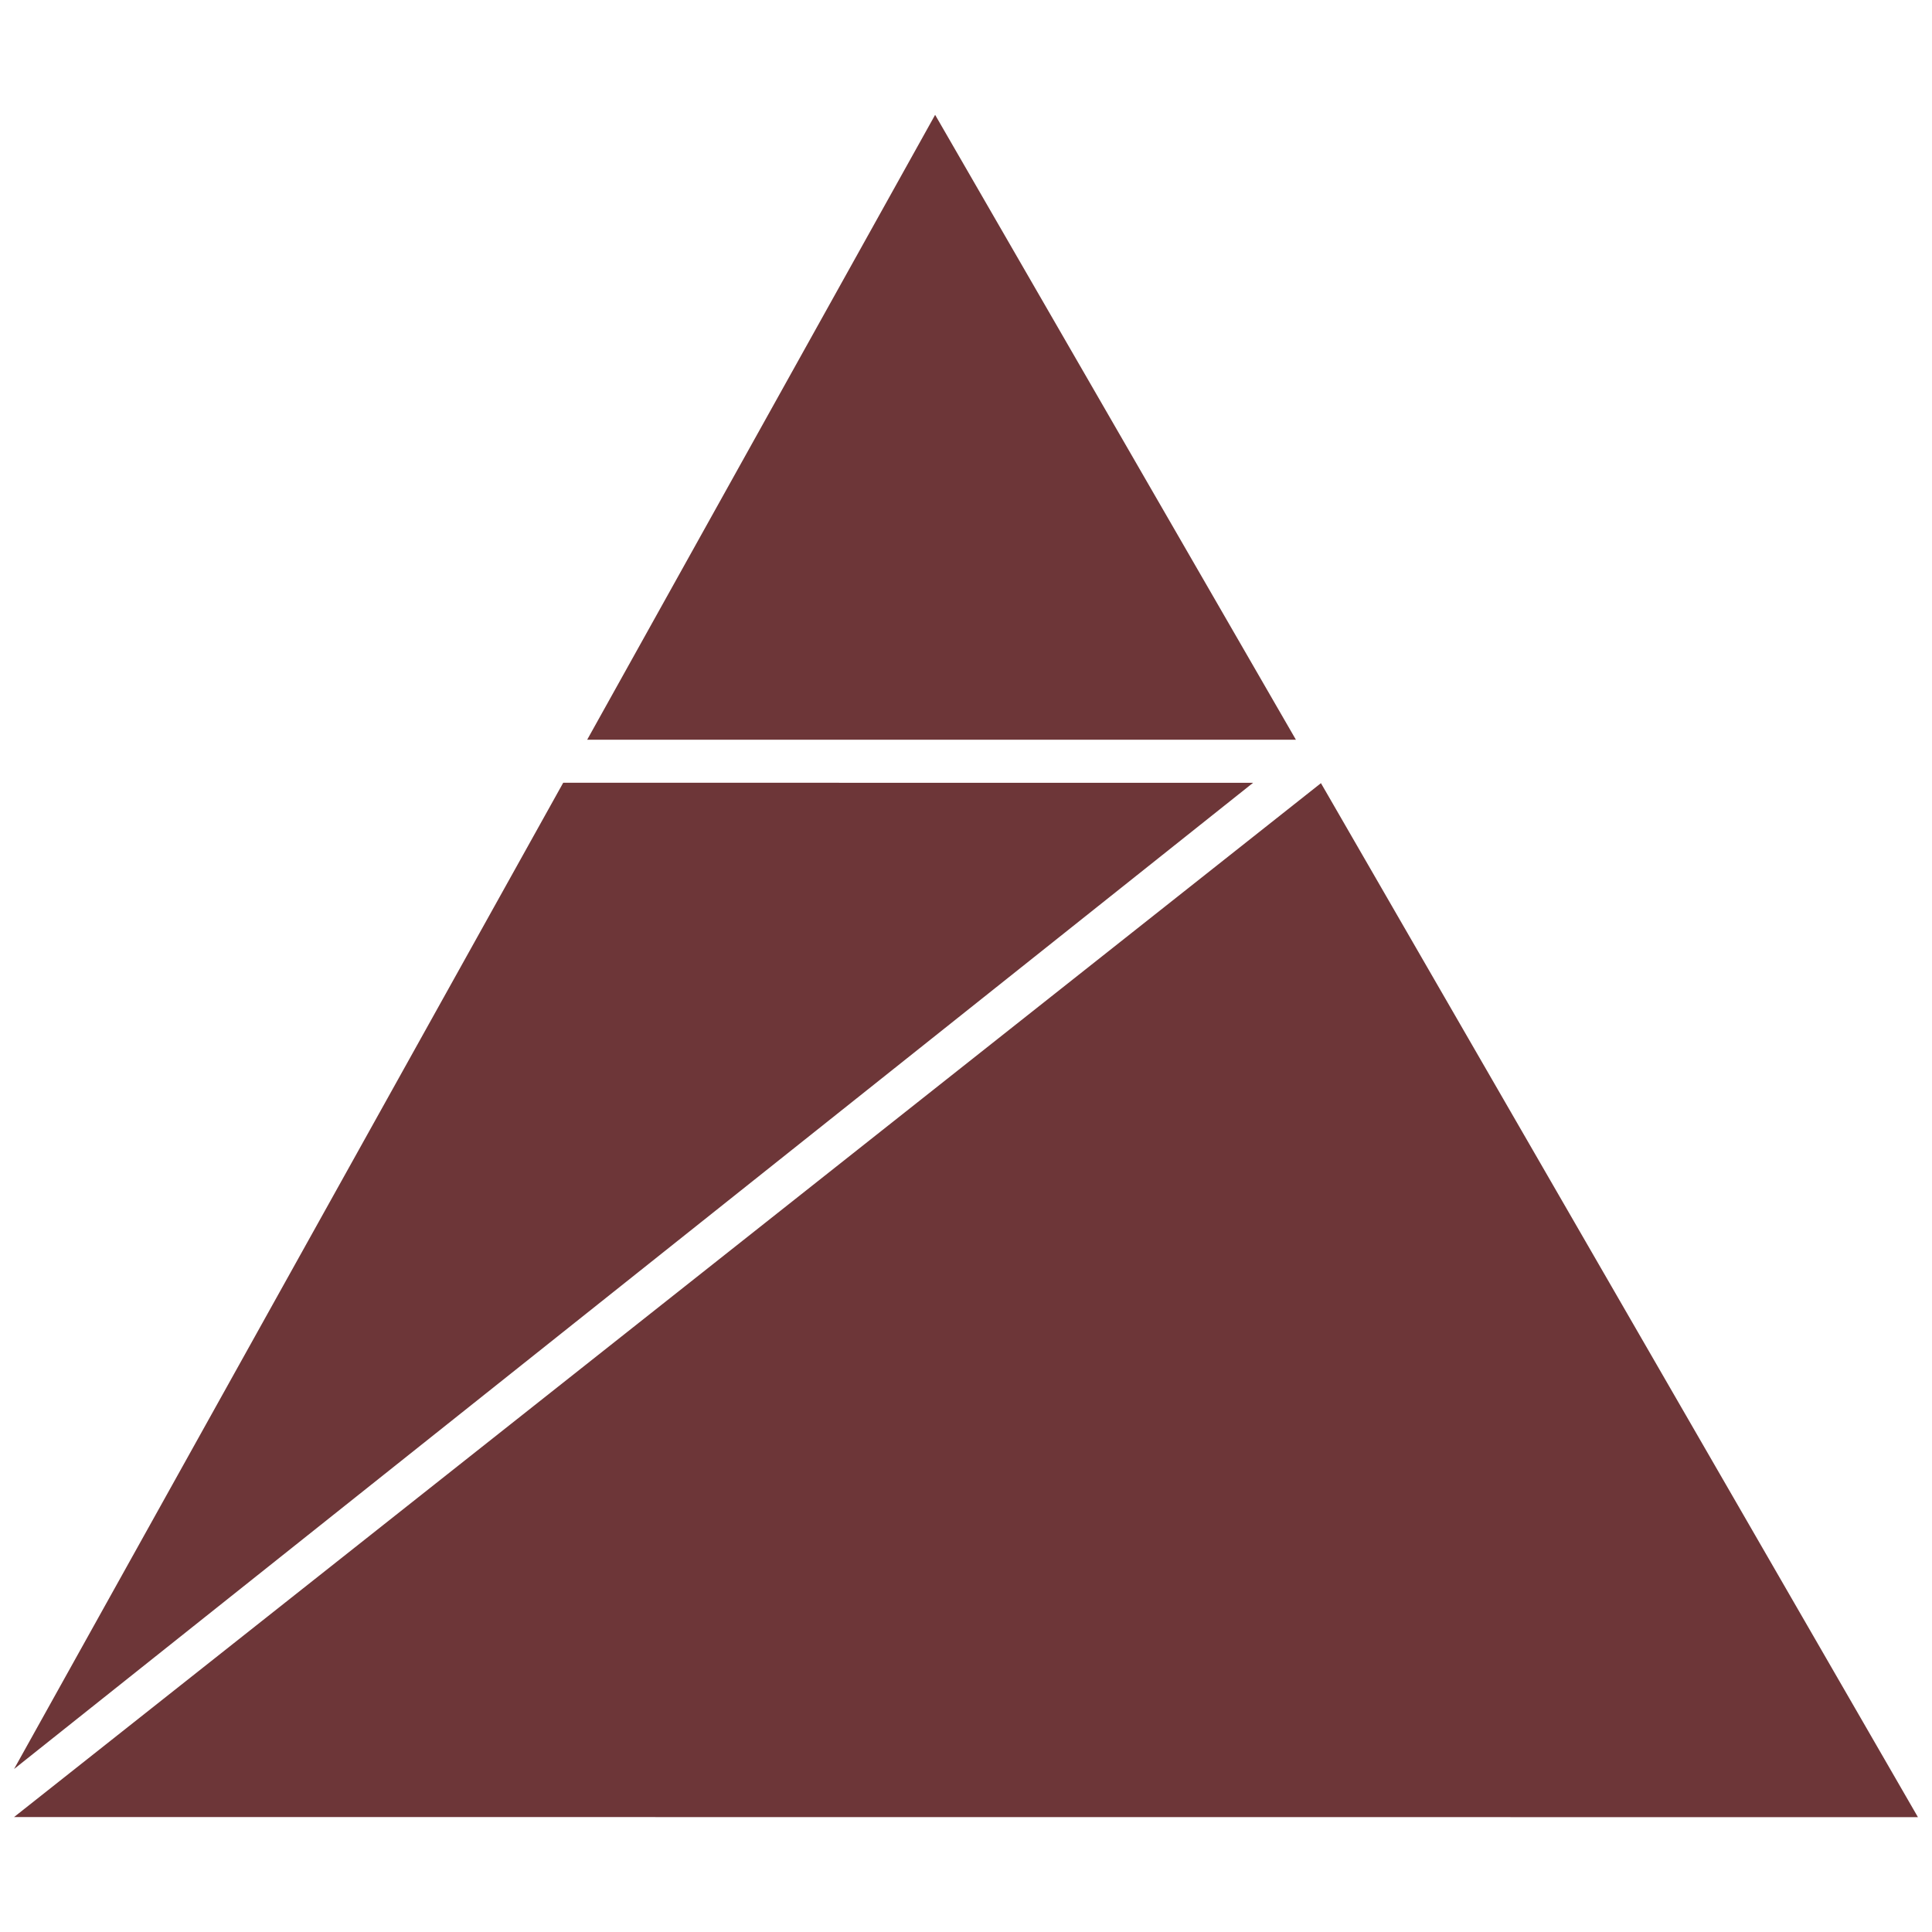
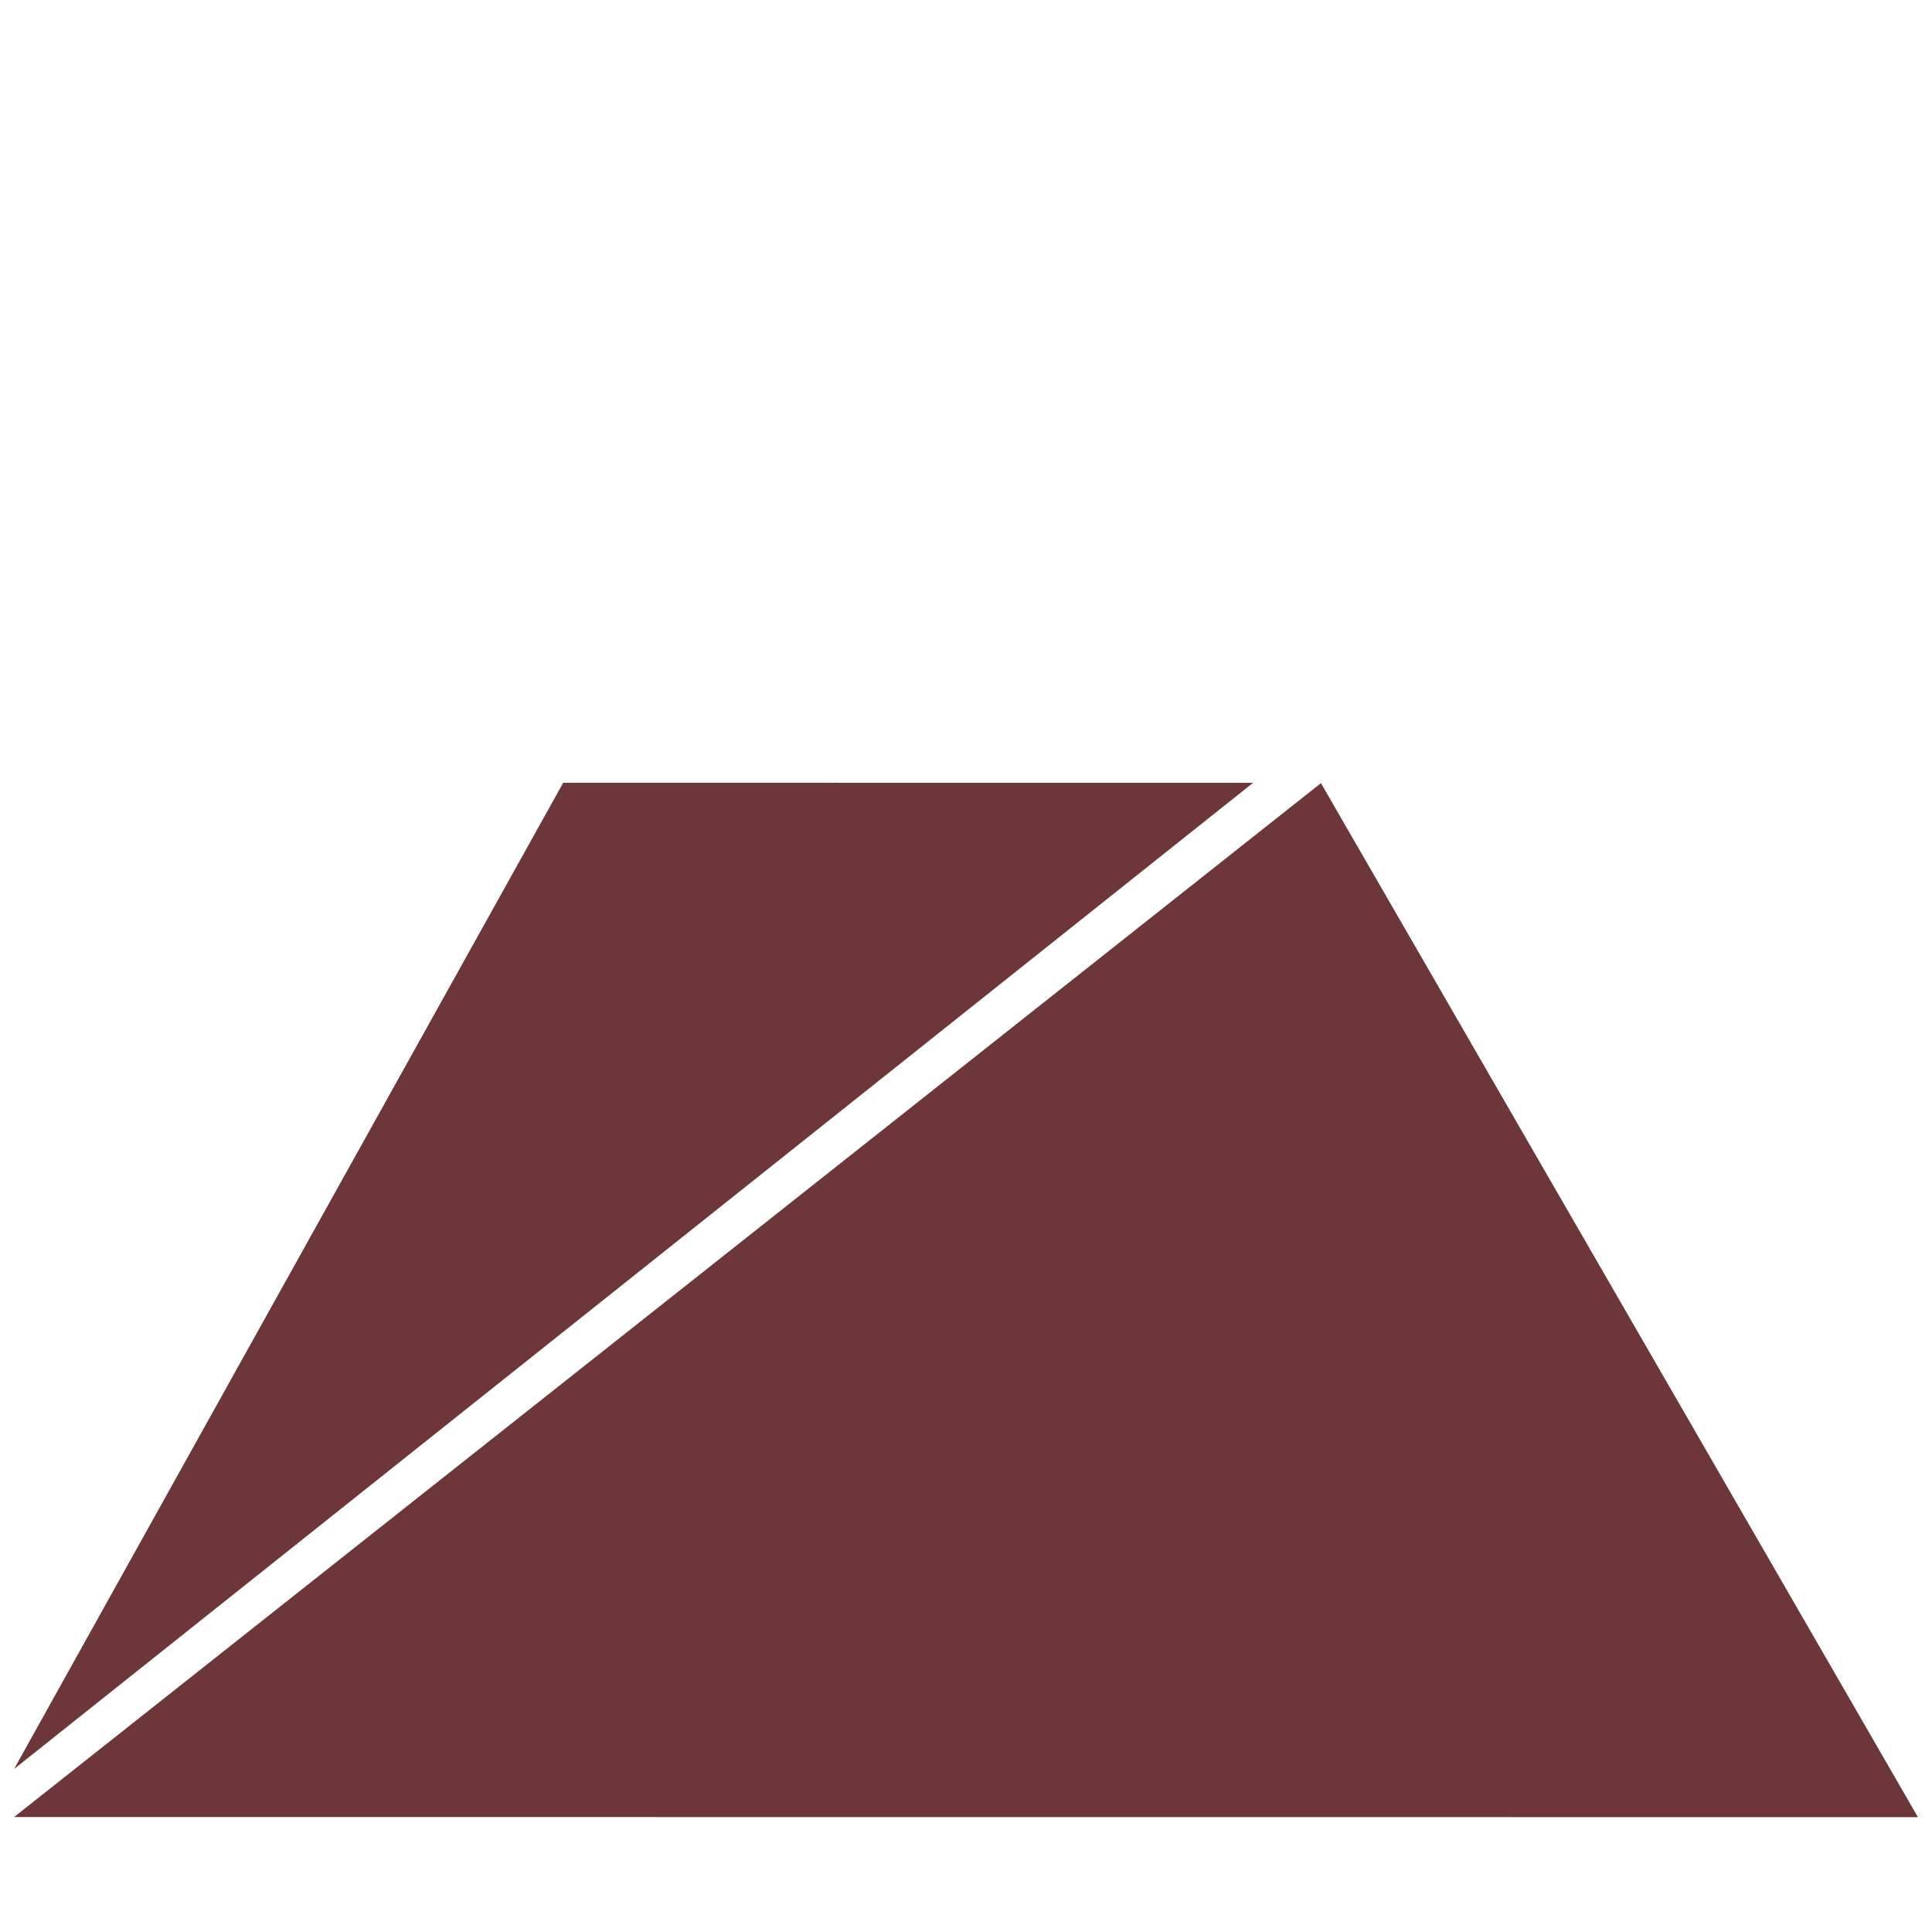
<svg xmlns="http://www.w3.org/2000/svg" data-bbox="3.64 29.72 492.72 440.56" viewBox="0 0 500 500" data-type="color">
  <g>
    <path fill="#6d3638" d="m496.36 470.28-154.5-267.6L3.64 470.25" data-color="1" />
-     <path fill="#6d3638" d="m242.01 29.72-90.05 161.72h183.42L242.01 29.72z" data-color="1" />
    <path fill="#6d3638" d="M145.76 202.58v-.01L3.64 457.82l320.67-255.24H145.76z" data-color="1" />
  </g>
</svg>